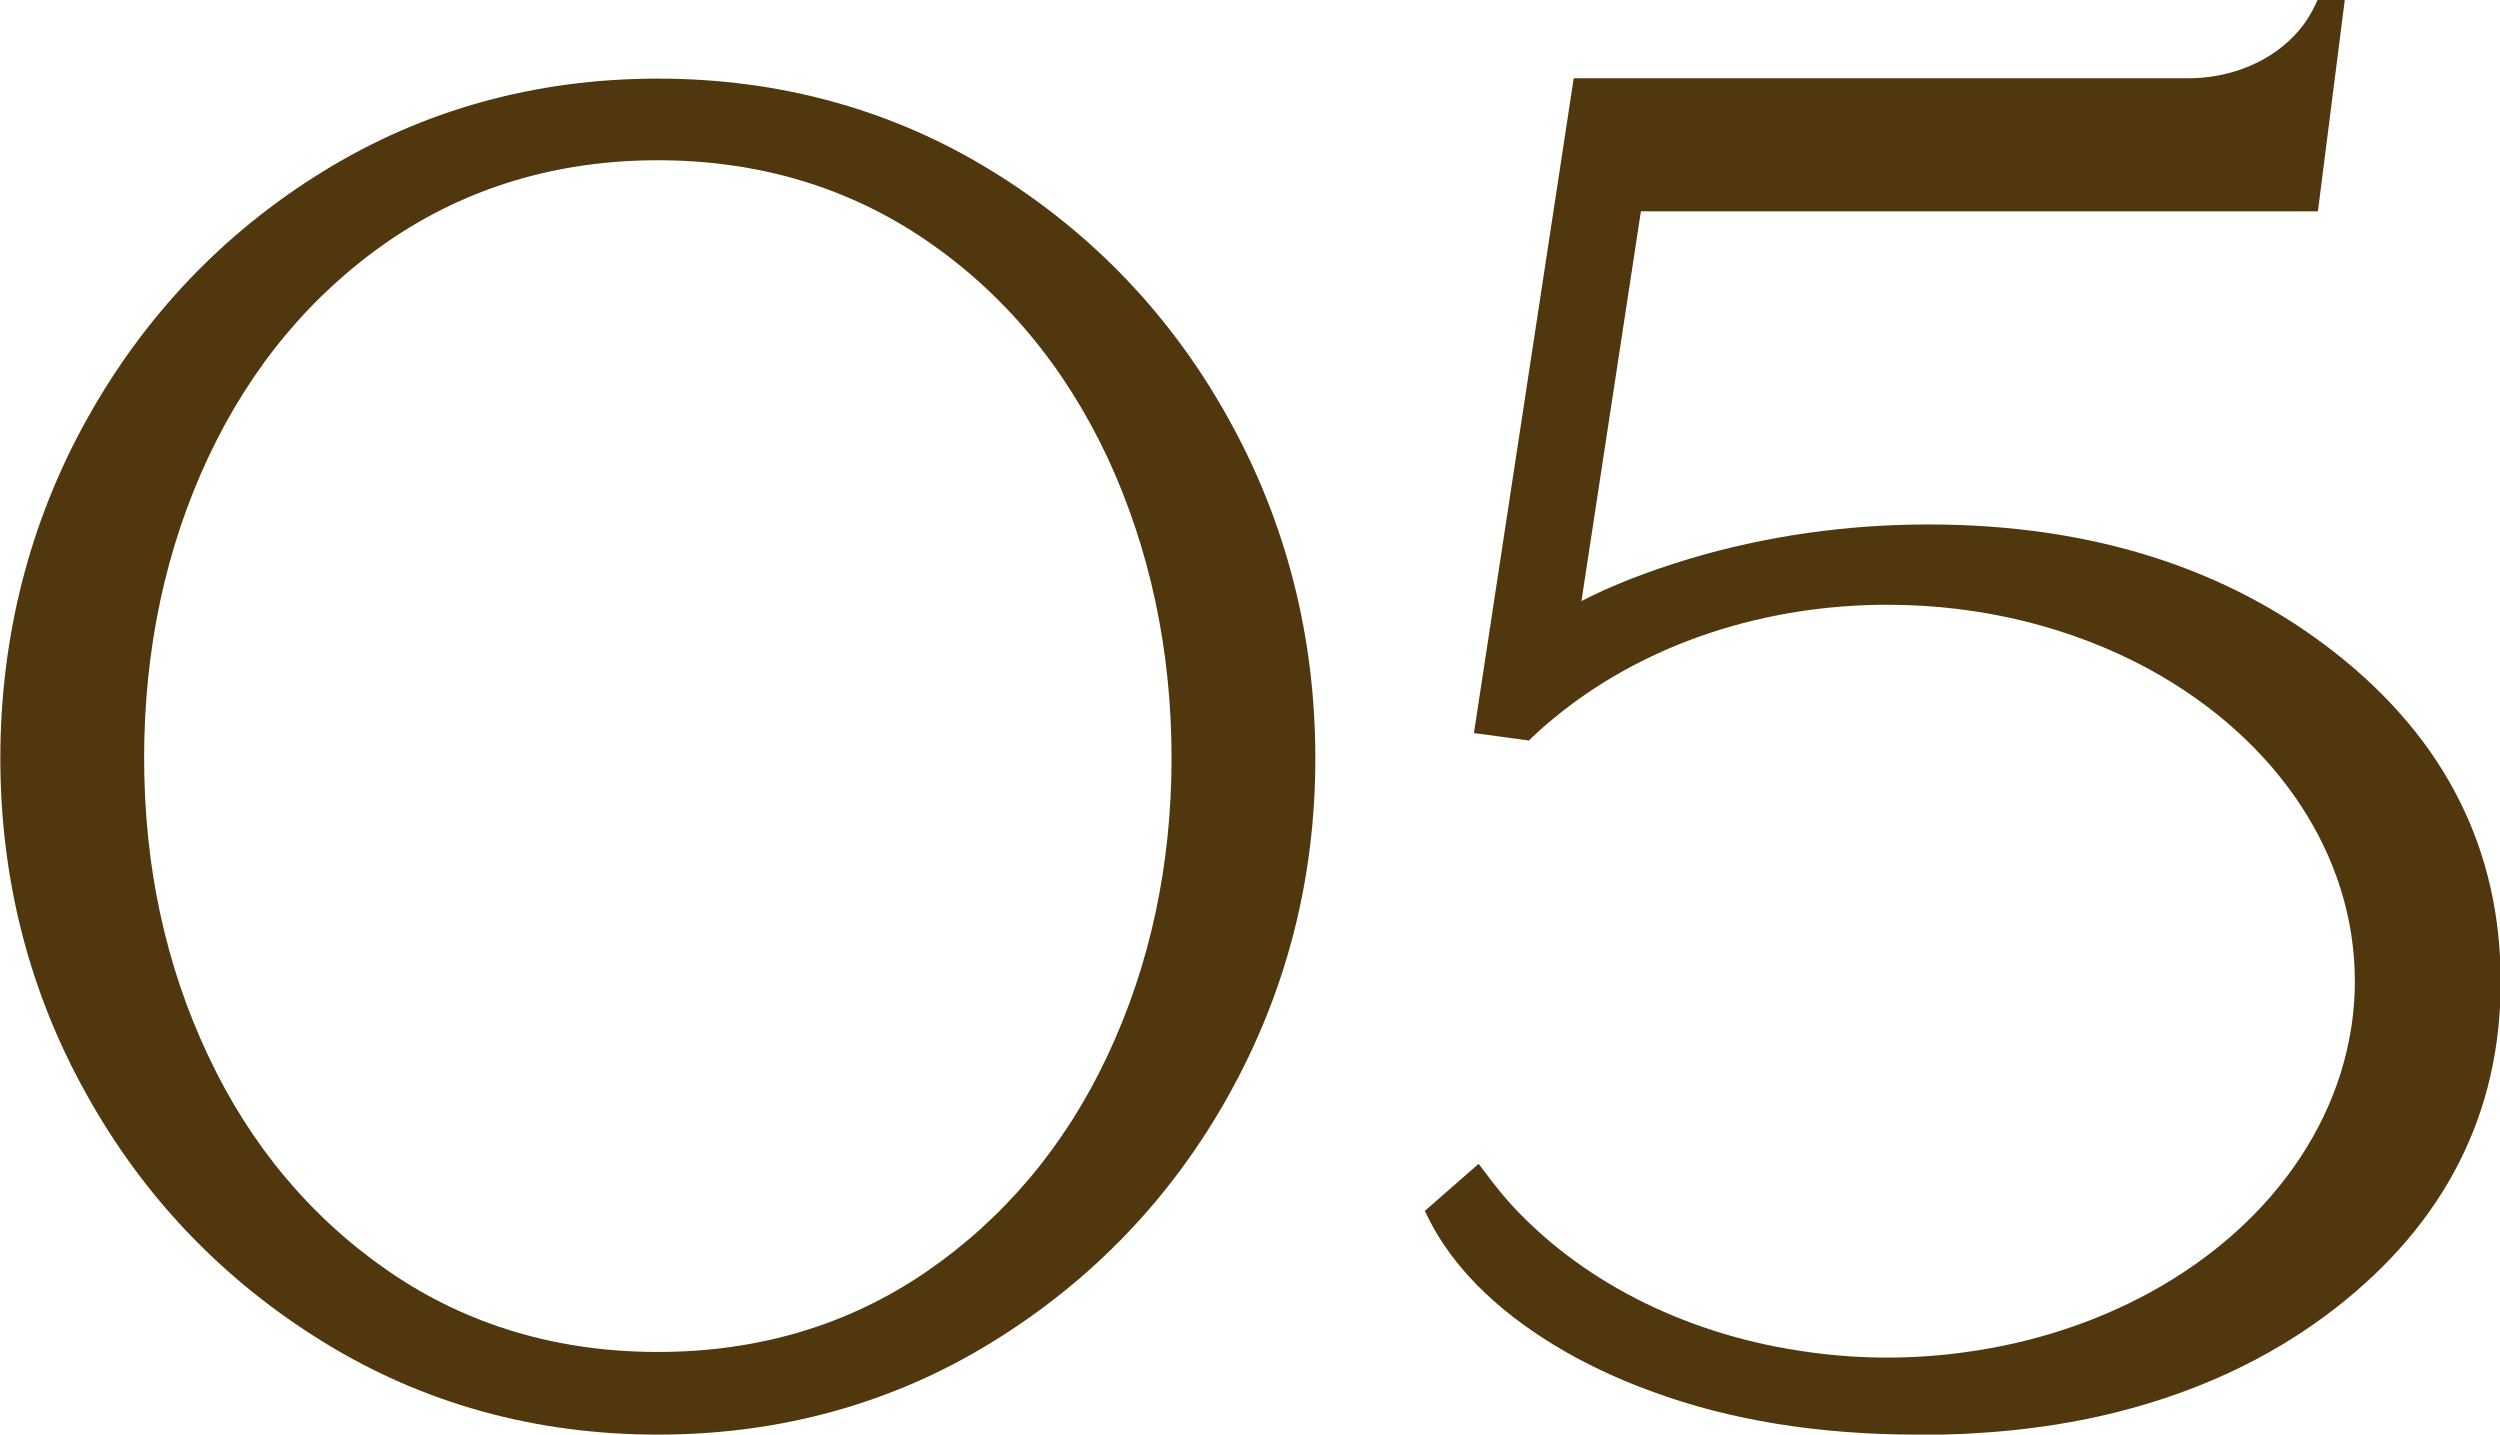
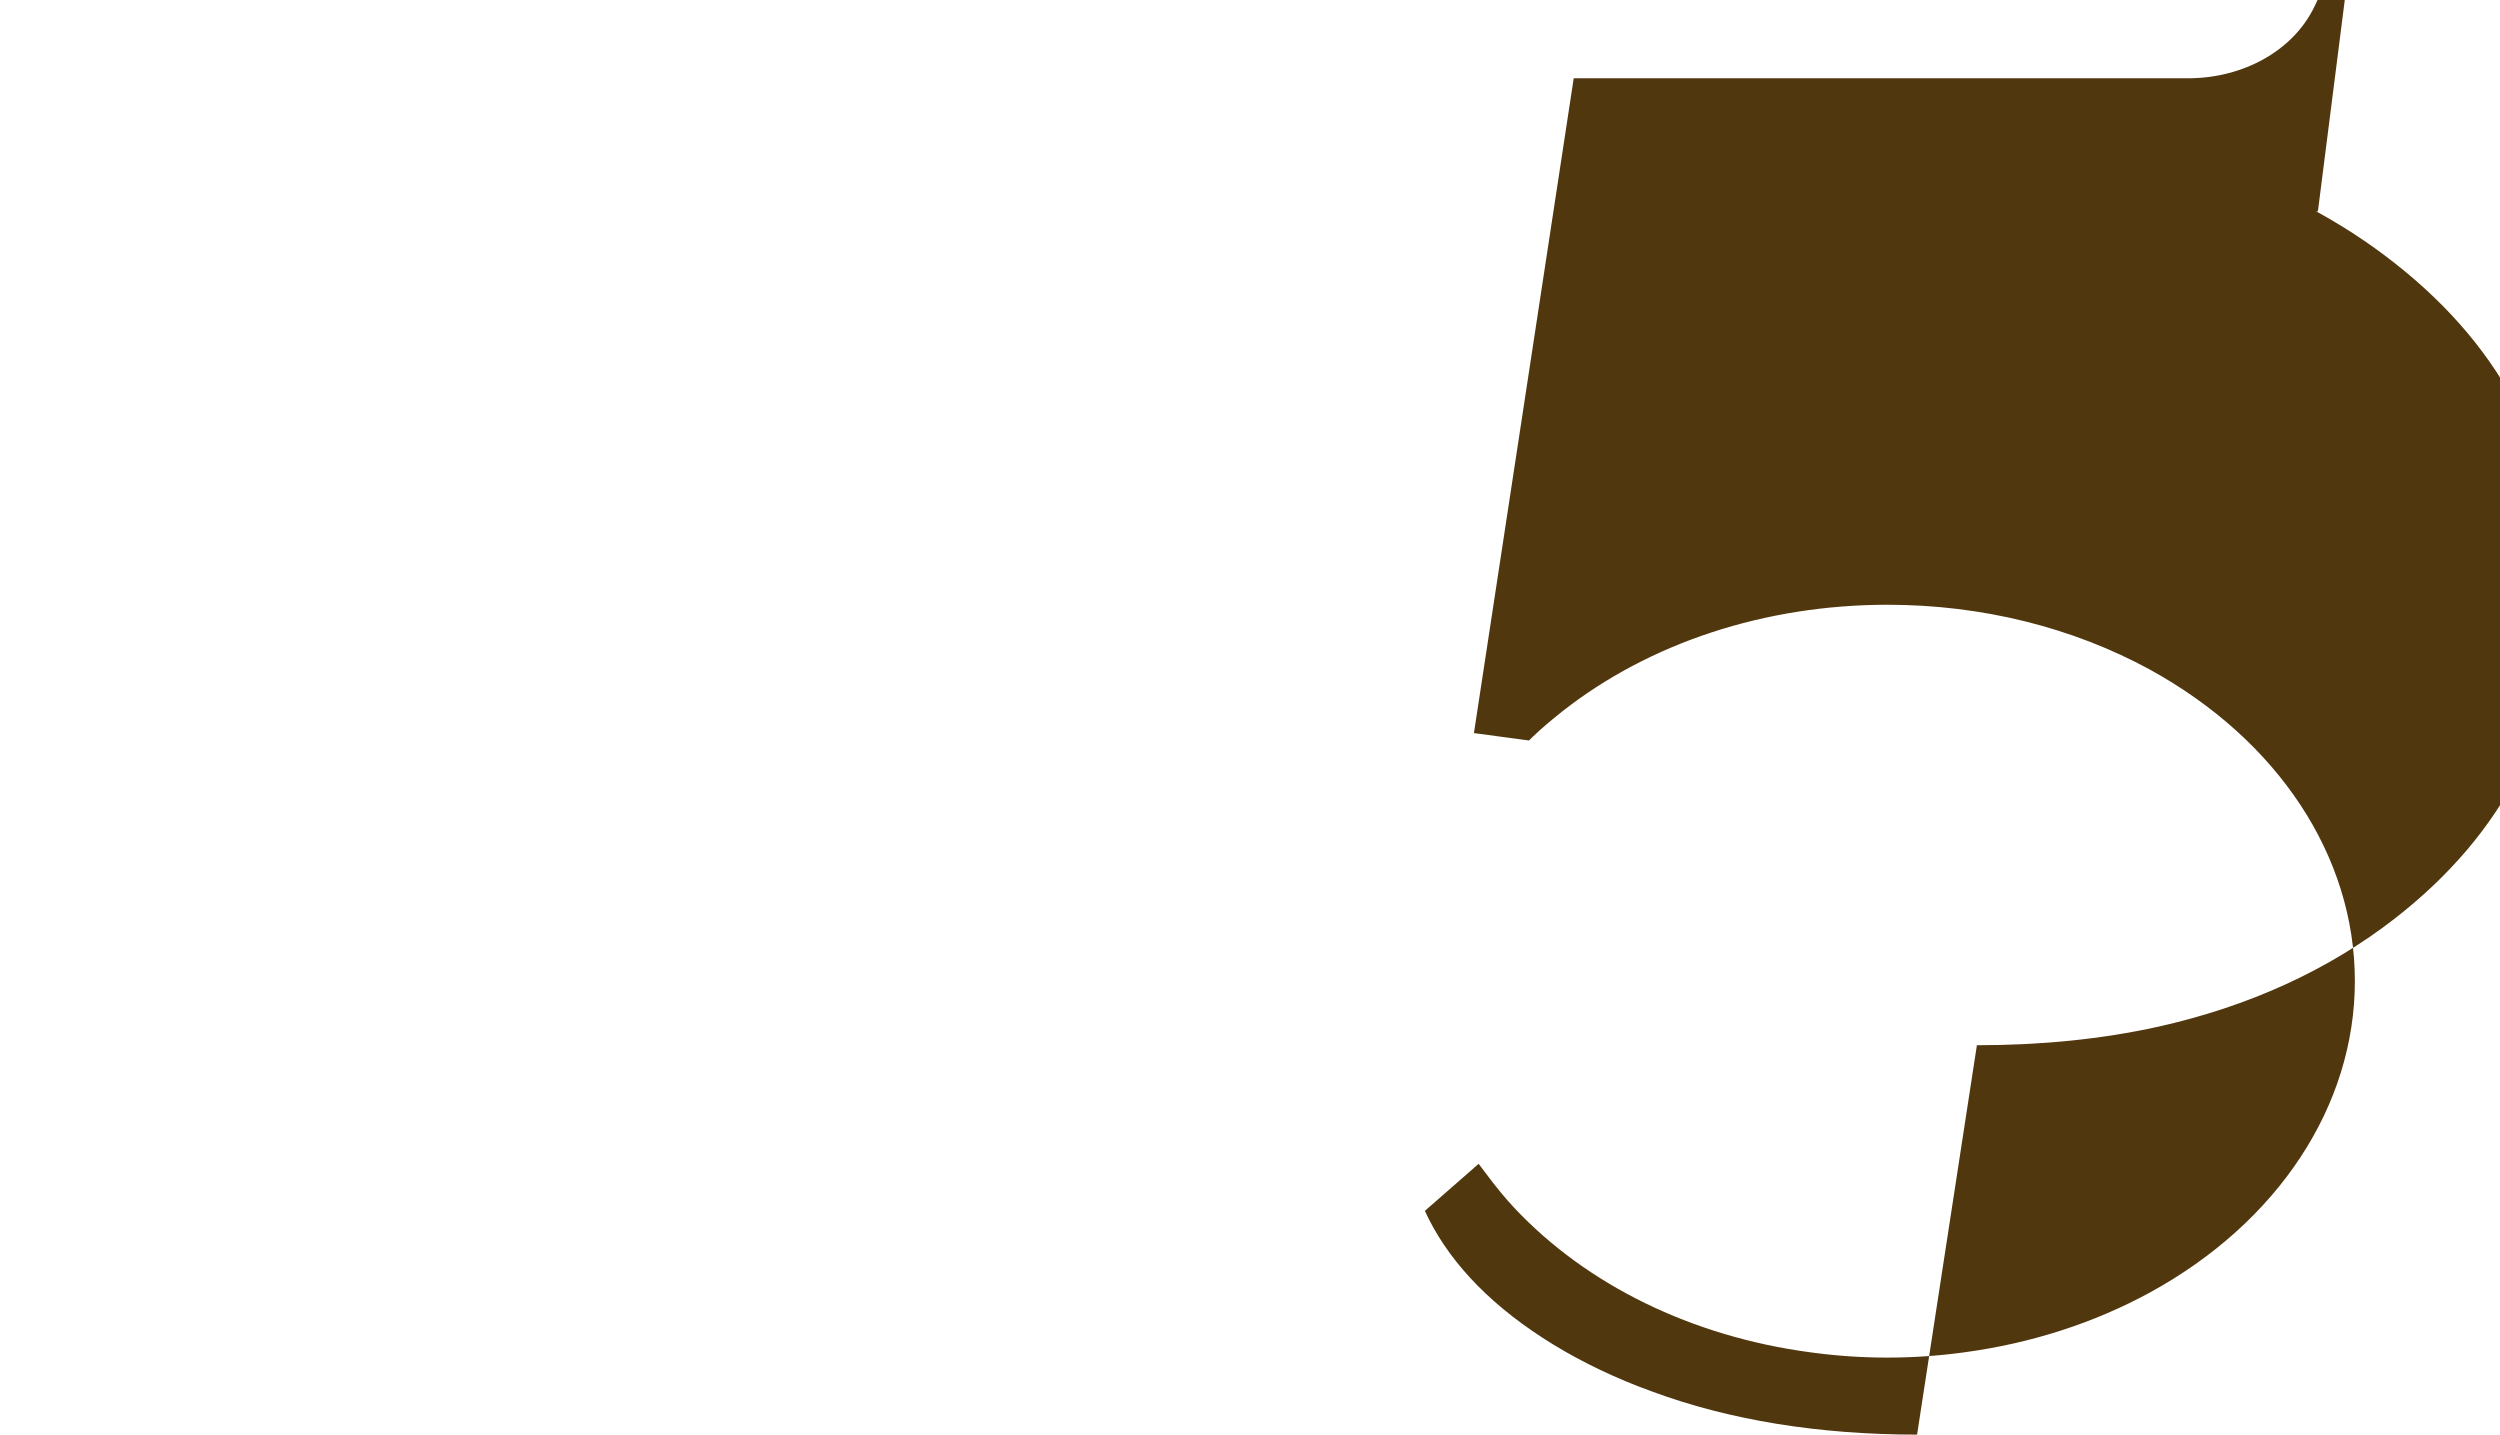
<svg xmlns="http://www.w3.org/2000/svg" viewBox="0 0 74.41 42.7">
  <g fill="#51370e">
-     <path d="m19.58 42.7c-3.65 0-7-.93-9.96-2.76-2.97-1.83-5.34-4.3-7.04-7.36-1.71-3.05-2.57-6.42-2.57-10.01s.86-7.01 2.57-10.08c1.71-3.08 4.08-5.57 7.04-7.39 2.97-1.83 6.32-2.76 9.96-2.76s7 .93 9.96 2.76c2.97 1.83 5.34 4.31 7.04 7.39 1.71 3.08 2.57 6.47 2.57 10.08s-.87 6.95-2.57 10.01-4.07 5.53-7.04 7.36c-2.96 1.83-6.32 2.76-9.96 2.76zm0-37.93c-2.98 0-5.66.8-7.98 2.38-2.32 1.59-4.13 3.76-5.4 6.46-1.27 2.71-1.91 5.72-1.91 8.95s.64 6.18 1.91 8.87c1.26 2.68 3.08 4.84 5.4 6.43 2.31 1.58 4.99 2.38 7.98 2.38s5.67-.8 7.98-2.38c2.32-1.59 4.14-3.75 5.4-6.43 1.27-2.7 1.91-5.68 1.91-8.87s-.64-6.22-1.91-8.95c-1.27-2.7-3.08-4.88-5.4-6.46-2.31-1.58-5-2.38-7.98-2.38z" />
-     <path d="m57.06 42.7c-2.93 0-5.58-.43-7.88-1.28-1.08-.39-2.06-.86-2.93-1.39-1.77-1.08-3.02-2.35-3.73-3.76l-.11-.23 1.6-1.4.22.29c.29.39.56.72.84 1.02 2.16 2.3 5.29 3.83 8.81 4.3 1.52.21 3.07.21 4.59 0 1.99-.27 3.85-.87 5.52-1.78 3.82-2.09 6.1-5.56 6.1-9.27s-2.28-7.17-6.1-9.27c-2.31-1.26-5.01-1.93-7.81-1.93-3.64 0-7.09 1.13-9.7 3.19-.3.24-.59.48-.86.74l-.11.11-1.64-.22 2.97-19.49h18.28c1.67 0 3.15-.84 3.77-2.14l.09-.19h.81l-.8 6.29h-20.15s-1.77 11.6-1.77 11.6c.91-.47 1.99-.89 3.22-1.26 2.28-.68 4.67-1.02 7.11-1.02 4.82 0 8.9 1.29 12.13 3.84 3.26 2.57 4.91 5.86 4.9 9.79 0 3.89-1.65 7.15-4.91 9.69-1.99 1.55-4.37 2.63-7.06 3.23-1.67.37-3.48.55-5.39.55z" />
+     <path d="m57.06 42.7c-2.93 0-5.58-.43-7.88-1.28-1.08-.39-2.06-.86-2.93-1.39-1.77-1.08-3.02-2.35-3.73-3.76l-.11-.23 1.6-1.4.22.29c.29.39.56.72.84 1.02 2.16 2.3 5.29 3.83 8.81 4.3 1.52.21 3.07.21 4.59 0 1.99-.27 3.85-.87 5.52-1.78 3.82-2.09 6.1-5.56 6.1-9.27s-2.28-7.17-6.1-9.27c-2.31-1.26-5.01-1.93-7.81-1.93-3.64 0-7.09 1.13-9.7 3.19-.3.24-.59.48-.86.74l-.11.11-1.64-.22 2.97-19.49h18.28c1.67 0 3.15-.84 3.77-2.14l.09-.19h.81l-.8 6.29h-20.15c.91-.47 1.99-.89 3.22-1.26 2.28-.68 4.67-1.02 7.11-1.02 4.82 0 8.9 1.29 12.13 3.84 3.26 2.57 4.91 5.86 4.9 9.79 0 3.89-1.65 7.15-4.91 9.69-1.99 1.55-4.37 2.63-7.06 3.23-1.67.37-3.48.55-5.39.55z" />
  </g>
</svg>